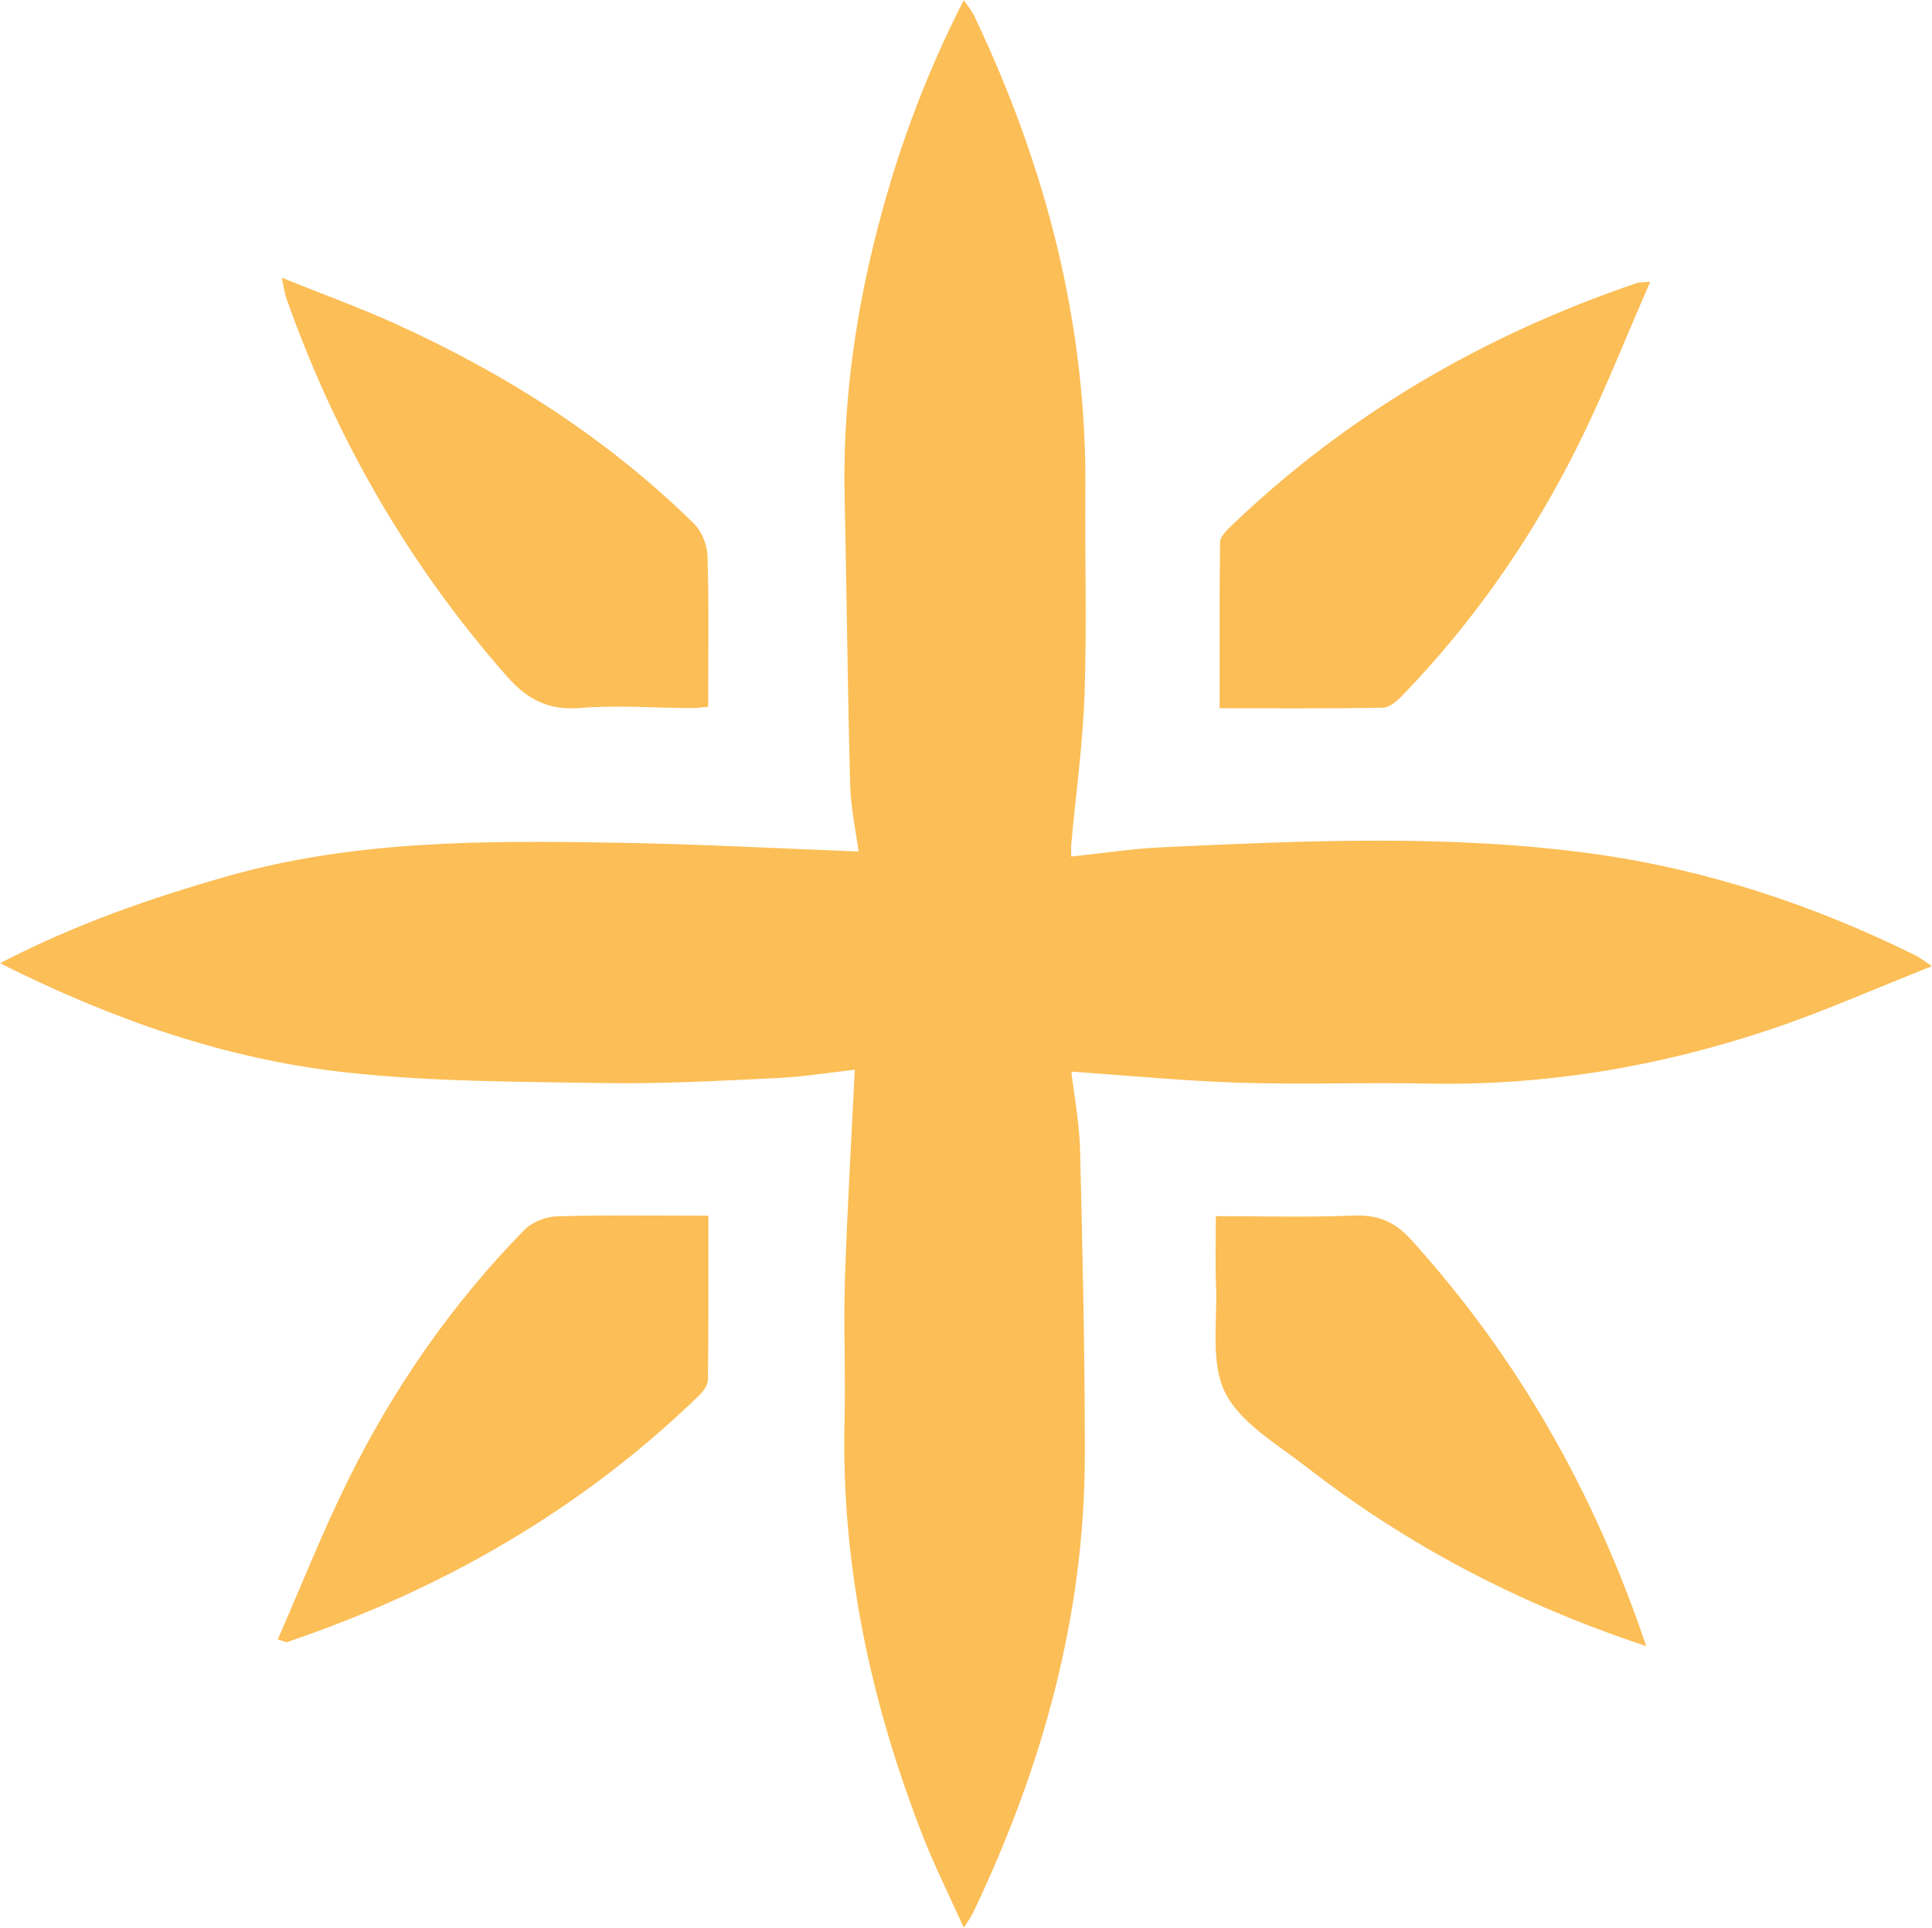
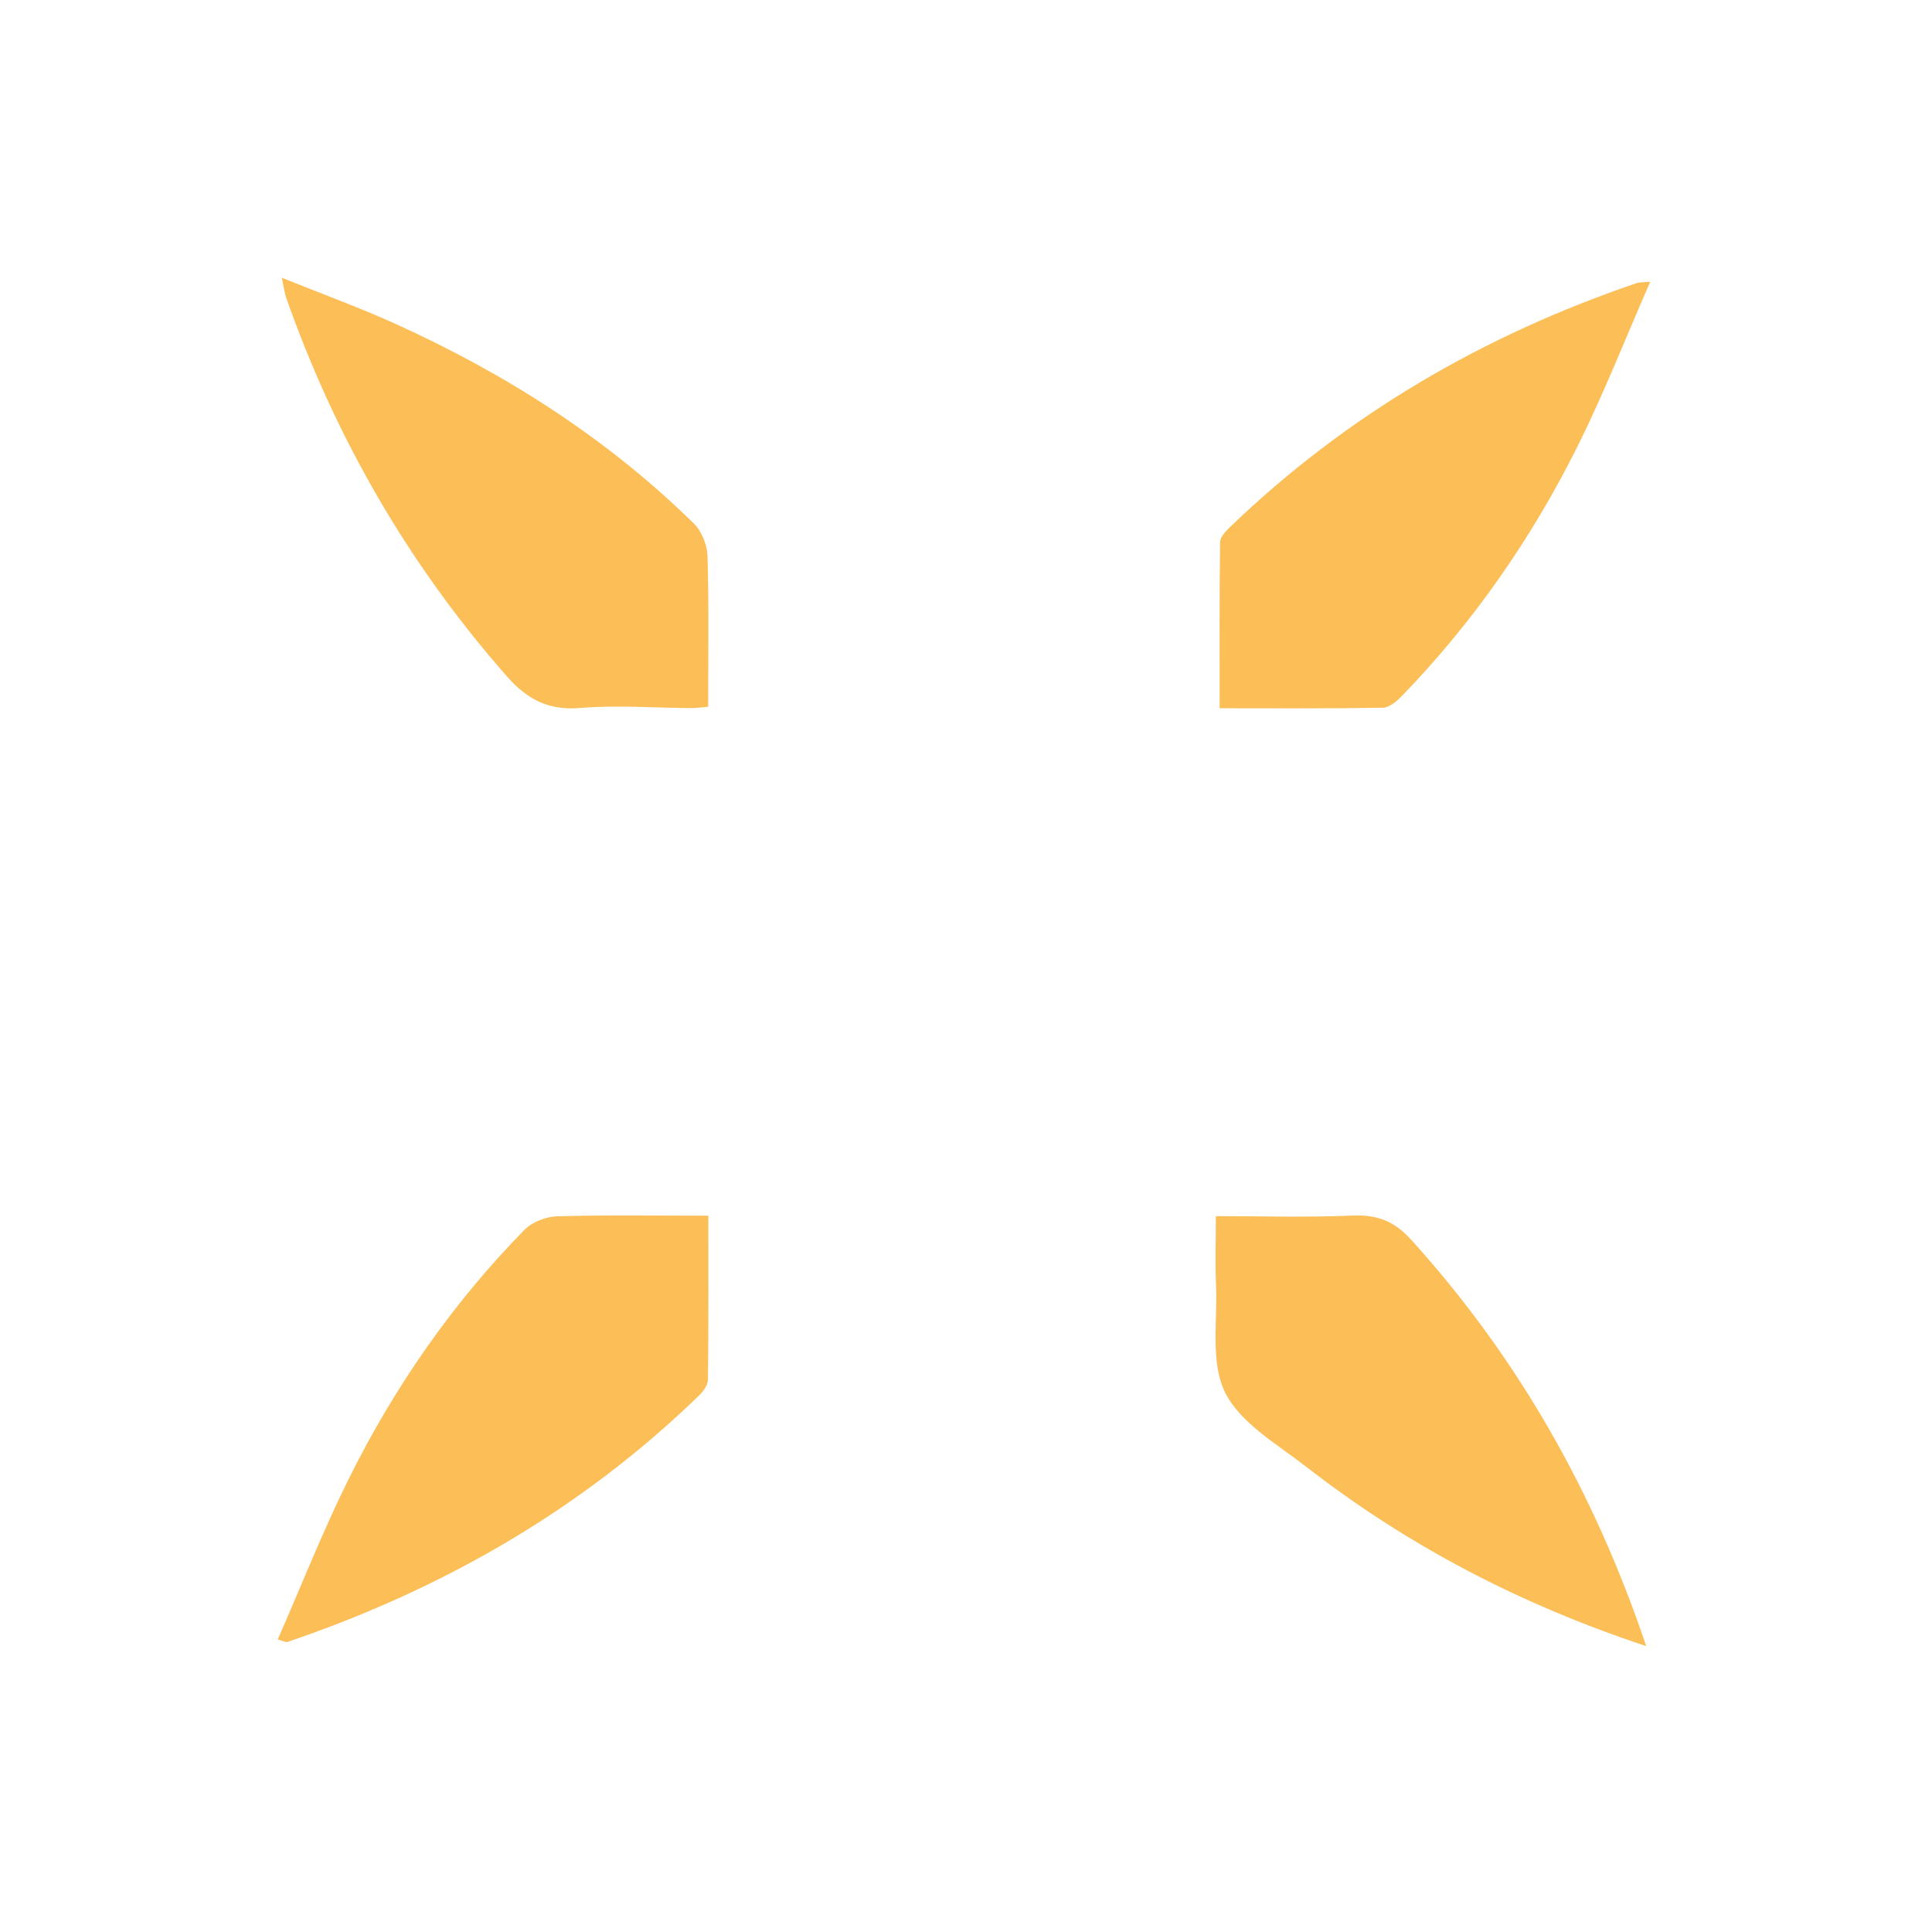
<svg xmlns="http://www.w3.org/2000/svg" xmlns:xlink="http://www.w3.org/1999/xlink" width="480px" height="479px" viewBox="0 0 480 479" version="1.1">
  <title>Group 12</title>
  <defs>
-     <polygon id="path-1" points="0 0 480 0 480 479 0 479" />
-   </defs>
+     </defs>
  <g id="Page-1" stroke="none" stroke-width="1" fill="none" fill-rule="evenodd">
    <g id="Artboard" transform="translate(-1, -2304)">
      <g id="Group-12" transform="translate(1, 2304)">
        <g id="Group-3">
          <mask id="mask-2" fill="white">
            <use xlink:href="#path-1" />
          </mask>
          <g id="Clip-2" />
-           <path d="M0,239.325 C18.784,229.596 37.367,223.165 56.411,217.739 C88.426,208.618 121.182,208.853 153.956,209.397 C173.566,209.719 193.162,210.806 213.319,211.568 C212.696,206.815 211.38,200.862 211.219,194.878 C210.573,171.024 210.367,147.158 209.846,123.301 C209.379,101.921 212.085,80.917 217.165,60.208 C222.228,39.578 229.385,19.698 239.467,-0.001 C240.559,1.666 241.484,2.779 242.084,4.041 C259.787,41.251 269.996,80.212 269.653,121.671 C269.514,138.584 270.035,155.517 269.452,172.411 C269.025,184.874 267.29,197.29 266.158,209.731 C266.073,210.665 266.147,211.613 266.147,212.822 C273.935,212.006 281.339,210.857 288.779,210.515 C324.335,208.876 359.967,207.265 395.361,212.072 C423.575,215.904 450.453,224.787 476.021,237.44 C476.85,237.851 477.583,238.454 480,240.053 C465.843,245.644 453.096,251.333 439.925,255.752 C412.288,265.025 383.856,269.823 354.578,269.226 C339.063,268.912 323.528,269.506 308.025,269.019 C294.205,268.586 280.416,267.23 266.181,266.254 C266.902,272.49 268.179,279.074 268.34,285.687 C268.954,310.933 269.543,336.189 269.526,361.441 C269.497,401.632 258.907,439.353 241.683,475.394 C241.272,476.251 240.686,477.027 239.467,479 C235.83,470.918 232.247,463.771 229.346,456.357 C216.358,423.156 208.96,388.885 209.826,353.031 C210.109,341.295 209.549,329.54 209.925,317.809 C210.477,300.599 211.521,283.399 212.376,265.787 C206.45,266.443 199.683,267.556 192.876,267.873 C178.584,268.544 164.266,269.336 149.971,269.102 C128.535,268.751 106.978,268.784 85.715,266.429 C56.009,263.14 27.956,253.346 0,239.325" id="Fill-1" fill="#FCBE56" mask="url(#mask-2)" />
        </g>
        <path d="M70,69 C80.023,73.043 89.245,76.387 98.157,80.424 C125.616,92.855 150.77,108.859 172.365,130.058 C174.319,131.976 175.702,135.385 175.783,138.146 C176.148,150.445 175.942,162.76 175.942,175.612 C174.582,175.717 173.083,175.941 171.588,175.932 C162.453,175.887 153.264,175.151 144.2,175.904 C136.244,176.566 130.988,173.799 125.856,167.96 C101.471,140.215 83.41,108.871 71.142,74.101 C70.71,72.876 70.56,71.552 70,69" id="Fill-4" fill="#FCBE56" />
        <path d="M69,407.365 C74.848,394.02 80.118,380.63 86.476,367.781 C97.821,344.849 112.292,323.957 130.227,305.635 C132.143,303.677 135.556,302.294 138.32,302.215 C150.796,301.855 163.289,302.056 175.988,302.056 C175.988,315.826 176.051,329.302 175.889,342.777 C175.875,344.106 174.752,345.685 173.709,346.699 C144.407,375.132 109.894,394.902 71.381,407.98 C71.092,408.077 70.678,407.813 69,407.365" id="Fill-6" fill="#FCBE56" />
        <path d="M303.012,175.978 C303.012,162.033 302.945,148.368 303.126,134.707 C303.143,133.423 304.548,131.969 305.628,130.926 C334.688,102.948 368.7,83.239 406.745,70.3 C407.234,70.133 407.8,70.193 410,70 C403.781,84.192 398.47,97.774 391.994,110.773 C380.6,133.647 366.133,154.506 348.311,172.906 C347.03,174.23 345.169,175.814 343.551,175.845 C330.107,176.08 316.657,175.978 303.012,175.978" id="Fill-8" fill="#FCBE56" />
        <path d="M409,409 C377.423,398.549 349.597,383.926 324.433,364.376 C317.21,358.764 308.168,353.581 304.383,345.995 C300.681,338.577 302.5,328.353 302.122,319.351 C301.889,313.816 302.076,308.261 302.076,302.169 C313.505,302.169 324.813,302.518 336.083,302.027 C342.155,301.763 346.42,303.421 350.563,307.994 C376.983,337.169 396.015,370.527 409,409" id="Fill-10" fill="#FCBE56" />
      </g>
    </g>
  </g>
</svg>